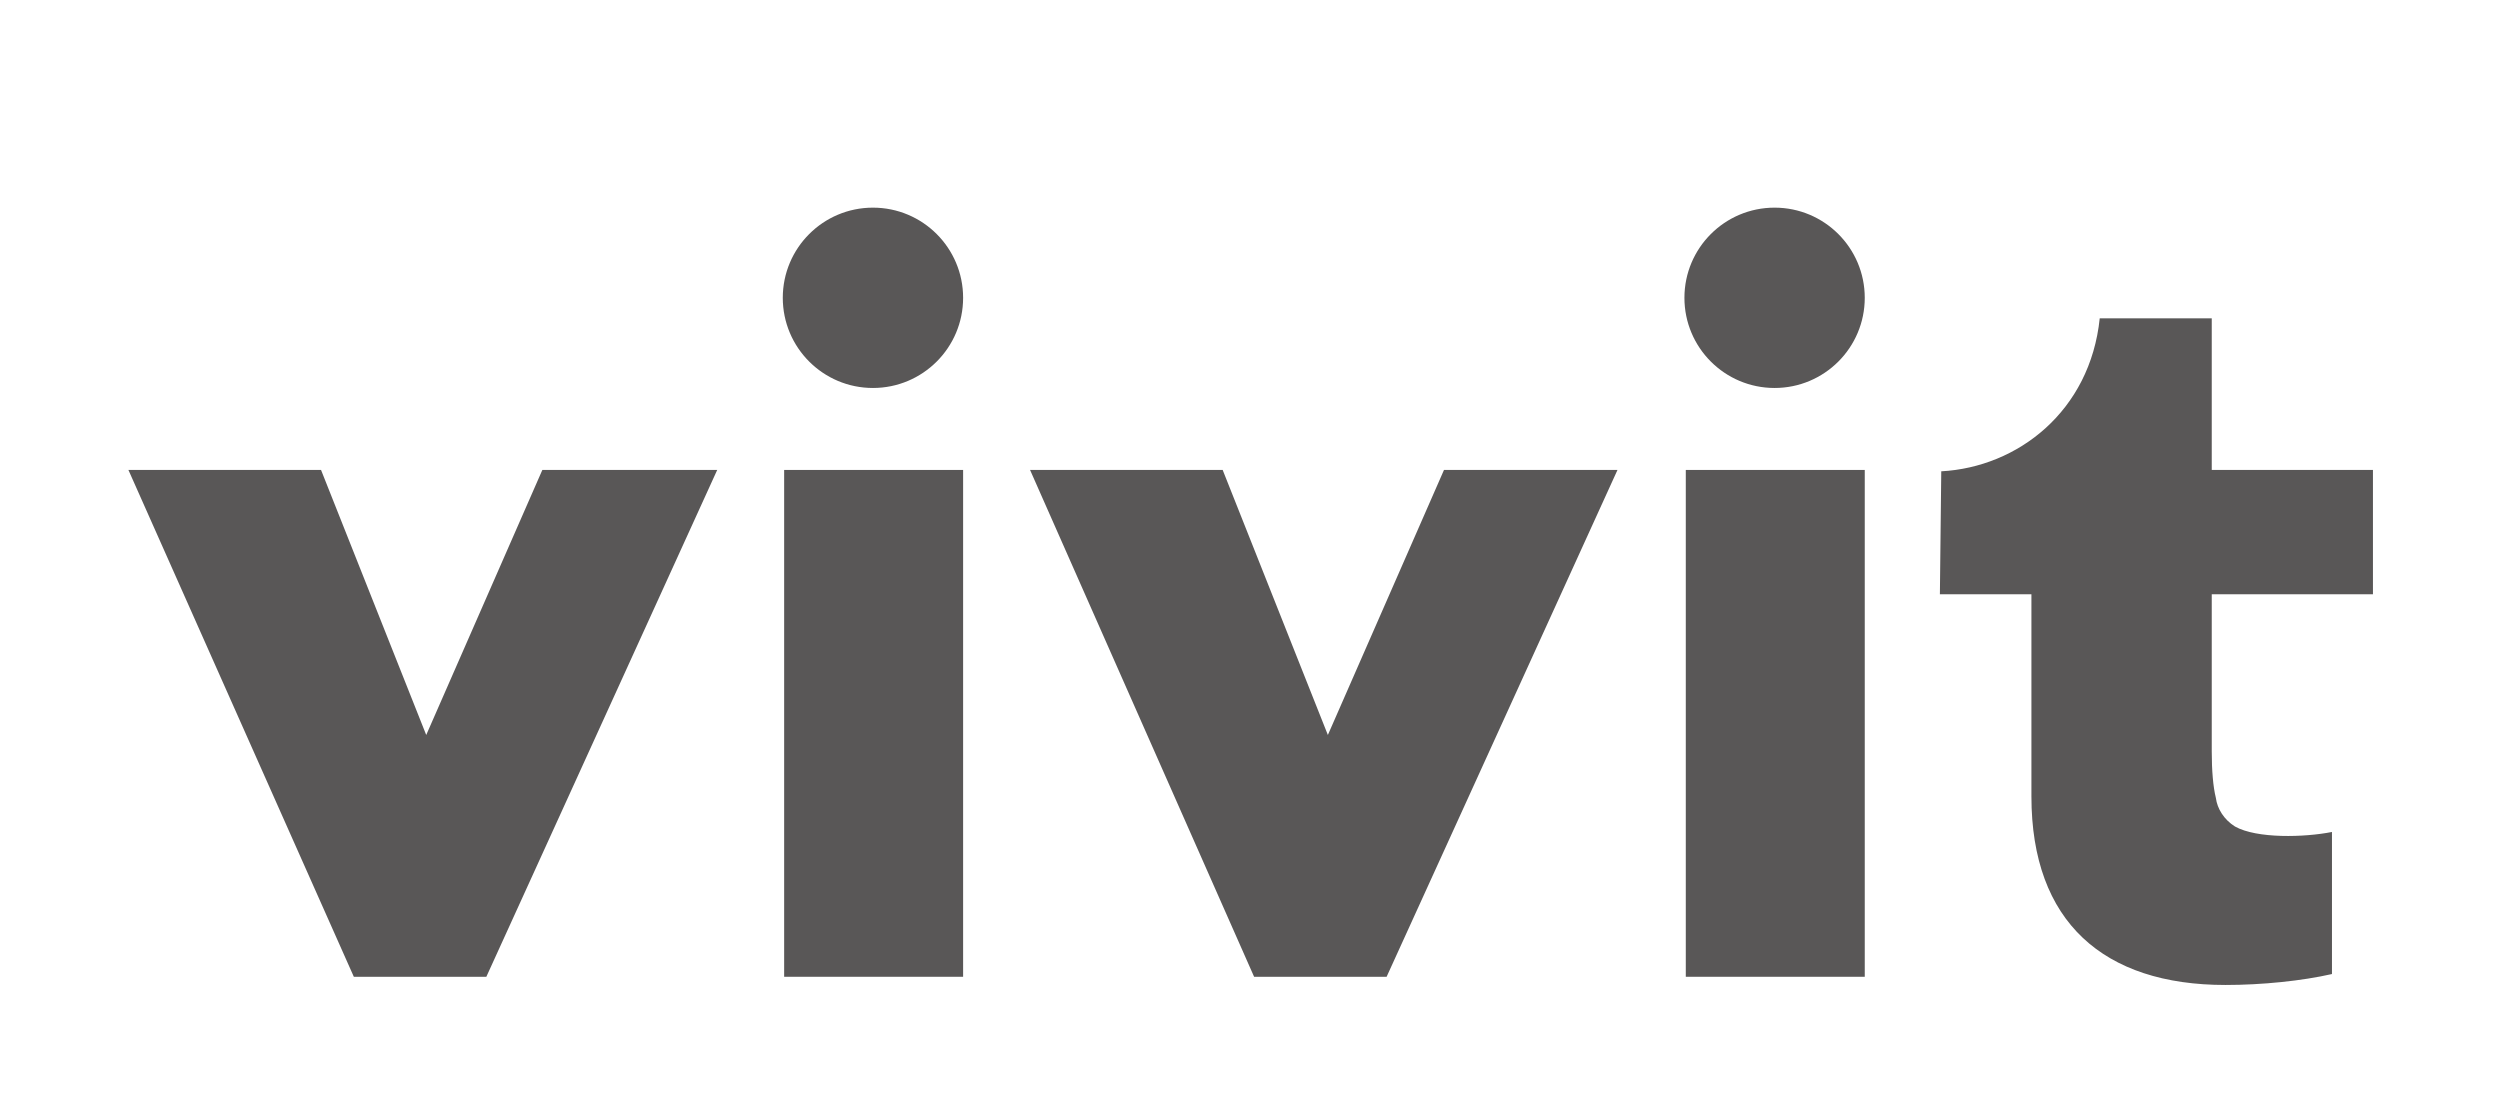
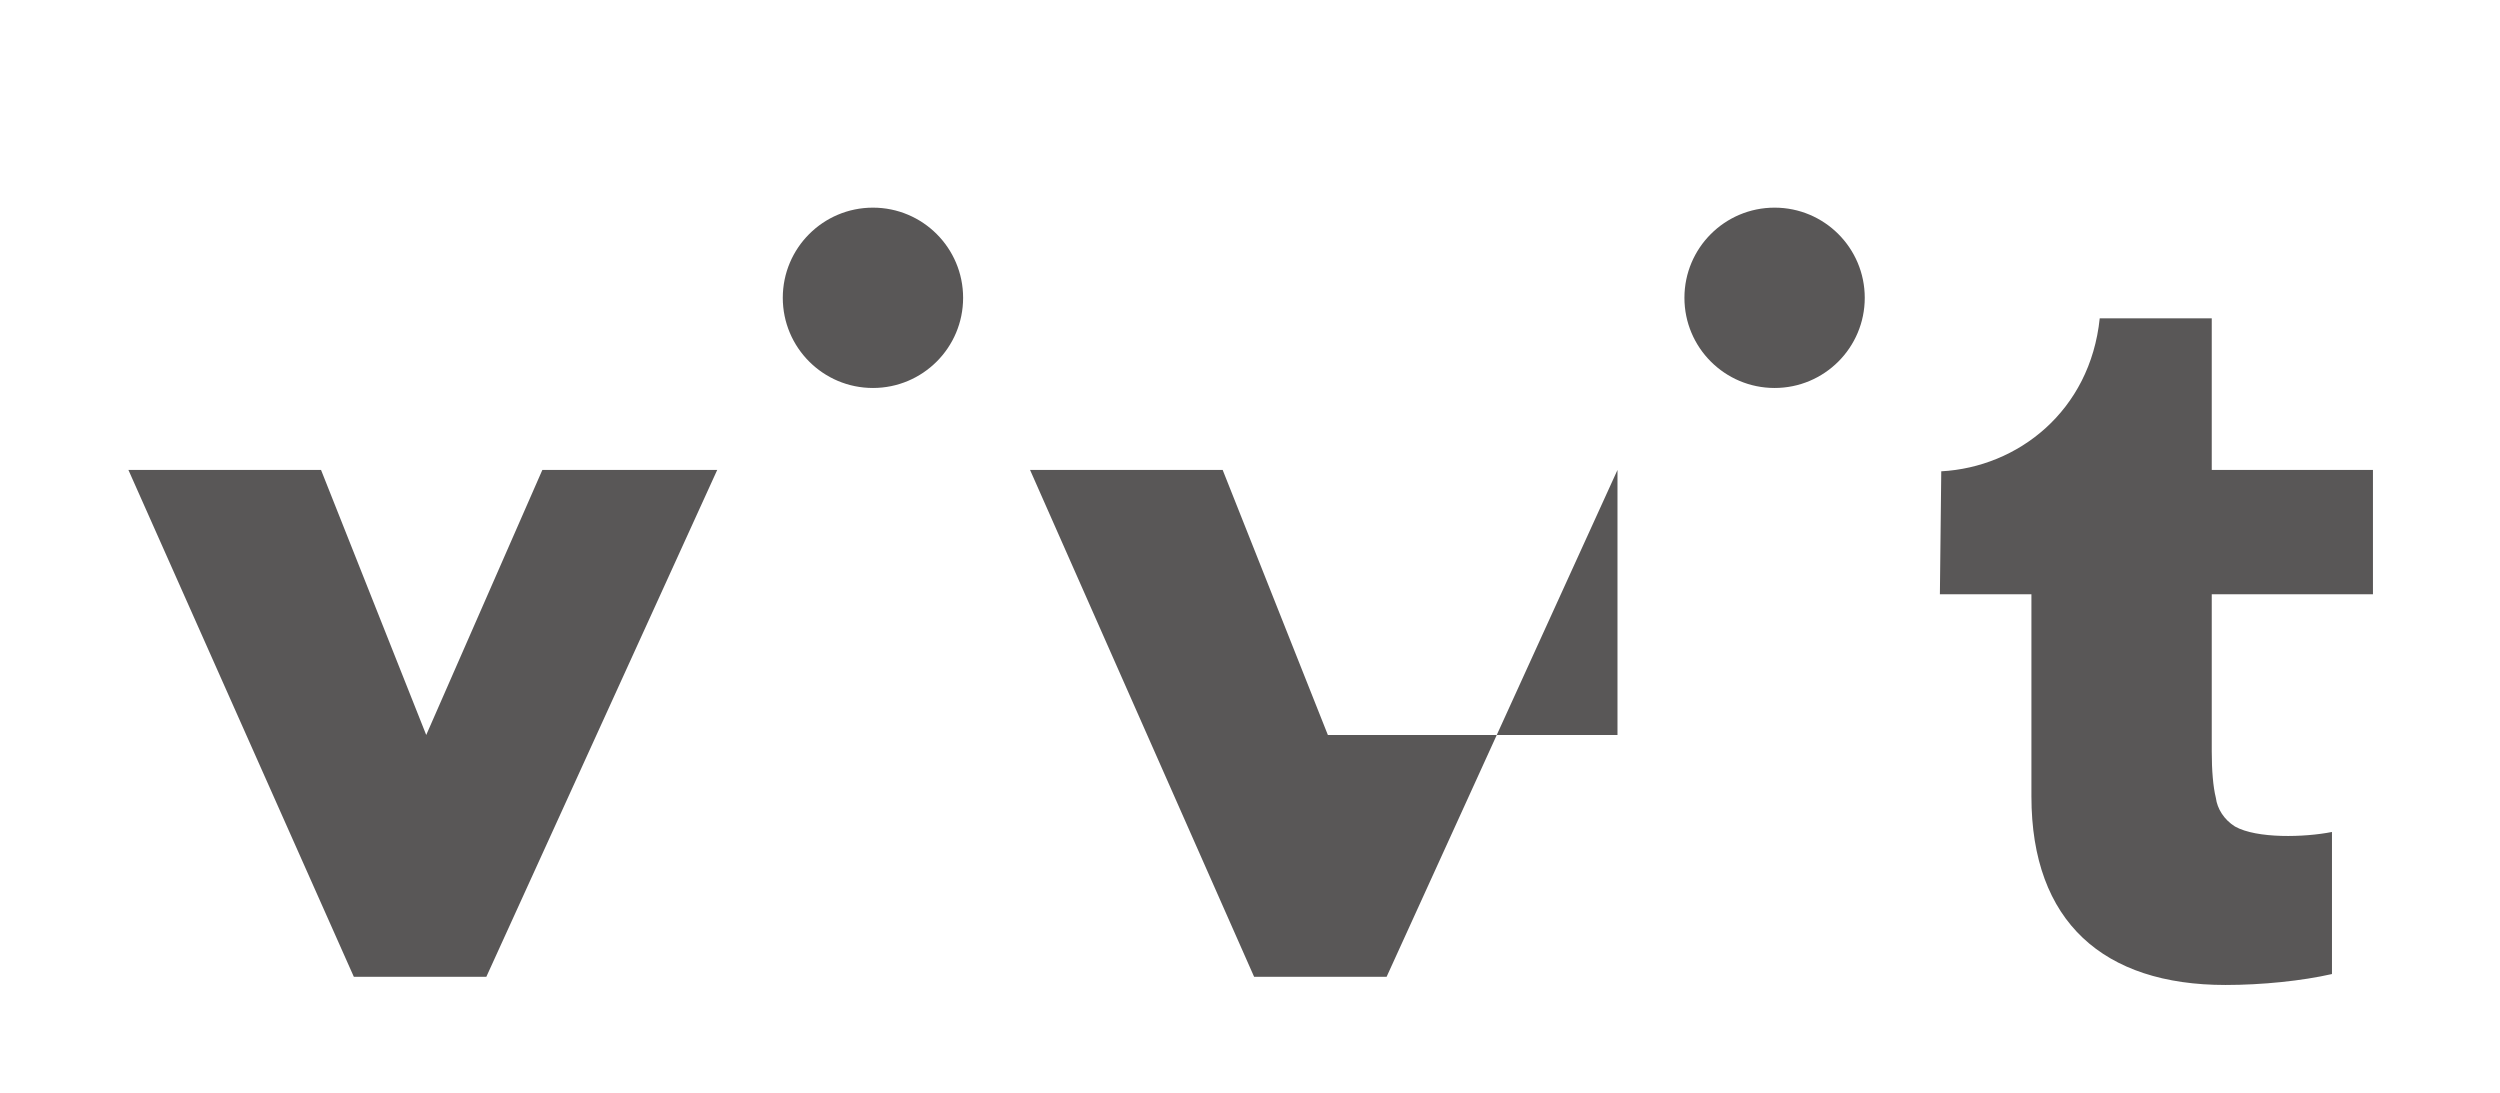
<svg xmlns="http://www.w3.org/2000/svg" xmlns:xlink="http://www.w3.org/1999/xlink" version="1.1" x="0px" y="0px" viewBox="0 0 183 80" style="enable-background:new 0 0 183 80;" xml:space="preserve">
  <style type="text/css">
	.st0{display:none;}
	.st1{display:inline;}
	.st2{fill:#0D4391;}
	.st3{clip-path:url(#SVGID_00000128456226427249977660000016231558272660850332_);}
	.st4{display:inline;fill:none;stroke:#E3E3E3;stroke-width:3;stroke-miterlimit:10;}
	.st5{clip-path:url(#SVGID_00000007413752067341841390000011059389066674895264_);}
	.st6{clip-path:url(#SVGID_00000168834590668008506130000001495286577945443249_);}
	.st7{clip-path:url(#SVGID_00000178193050955799886420000014625195414081765554_);}
	.st8{display:inline;fill:none;}
	.st9{display:inline;fill:none;stroke:#0D4391;stroke-miterlimit:10;}
	.st10{fill:none;}
	.st11{fill:#595757;}
</style>
  <g id="レイヤー_1">
    <g id="レイヤー_1_00000091736626273340160030000014405870600354393266_" class="st0">
      <g class="st1">
        <g>
          <path class="st2" d="M3-155v118h-228v-118H3 M4-156h-230v120H4V-156L4-156z" />
        </g>
        <g>
          <g>
            <defs>
              <rect id="SVGID_1_" x="-211" y="-148" width="198" height="73" />
            </defs>
            <clipPath id="SVGID_00000140696014091918740300000014620132188794780584_">
              <use xlink:href="#SVGID_1_" style="overflow:visible;" />
            </clipPath>
            <g style="clip-path:url(#SVGID_00000140696014091918740300000014620132188794780584_);">
					</g>
          </g>
        </g>
      </g>
      <line class="st4" x1="-92" y1="39.5" x2="1" y2="39.5" />
      <g class="st1">
        <g>
          <defs>
            <rect id="SVGID_00000069393186670228877990000002832910754352317371_" x="24" y="3" width="134" height="68" />
          </defs>
          <clipPath id="SVGID_00000183950653384646384050000009255241616424598932_">
            <use xlink:href="#SVGID_00000069393186670228877990000002832910754352317371_" style="overflow:visible;" />
          </clipPath>
          <g style="clip-path:url(#SVGID_00000183950653384646384050000009255241616424598932_);">
				</g>
        </g>
      </g>
      <g class="st1">
        <g>
          <defs>
            <rect id="SVGID_00000119077526433202339150000004231310929454536110_" x="5" y="483" width="172" height="33" />
          </defs>
          <clipPath id="SVGID_00000023973221005762023830000008457279218882932644_">
            <use xlink:href="#SVGID_00000119077526433202339150000004231310929454536110_" style="overflow:visible;" />
          </clipPath>
          <g style="clip-path:url(#SVGID_00000023973221005762023830000008457279218882932644_);">
				</g>
        </g>
      </g>
      <g class="st1">
        <g>
          <defs>
            <rect id="SVGID_00000152257474780019732310000002825654828364376743_" x="4" y="603" width="175" height="48" />
          </defs>
          <clipPath id="SVGID_00000068637539640005717500000017327833107801182395_">
            <use xlink:href="#SVGID_00000152257474780019732310000002825654828364376743_" style="overflow:visible;" />
          </clipPath>
          <g style="clip-path:url(#SVGID_00000068637539640005717500000017327833107801182395_);">
				</g>
        </g>
      </g>
      <rect x="-226" y="-157" class="st8" width="800" height="1200" />
    </g>
    <g id="レイヤー_2_00000145772811645180306540000015340544671773143210_" class="st0">
      <rect x="0.5" y="-0.5" class="st9" width="320" height="80" />
      <g class="st1">
        <rect class="st10" width="183" height="80" />
        <rect y="100" class="st10" width="183" height="80" />
-         <rect y="199" class="st10" width="183" height="80" />
        <rect y="330" class="st10" width="183" height="80" />
        <rect y="590" class="st10" width="183" height="80" />
        <rect y="460" class="st10" width="183" height="80" />
      </g>
    </g>
  </g>
  <g id="データ">
    <g>
      <path class="st11" d="M52.5,34.4L35.6,71.5h-9.7L9.4,34.4h14.1l7.7,19.4l8.5-19.4H52.5z" />
-       <path class="st11" d="M70.5,71.5H57.4V34.4h13.1V71.5z" />
-       <path class="st11" d="M118.4,34.4l-16.9,37.1h-9.7L75.4,34.4h14.1l7.7,19.4l8.5-19.4H118.4z" />
-       <path class="st11" d="M136.5,71.5h-13.1V34.4h13.1V71.5z" />
+       <path class="st11" d="M118.4,34.4l-16.9,37.1h-9.7L75.4,34.4h14.1l7.7,19.4H118.4z" />
      <circle class="st11" cx="129.9" cy="21.8" r="6.6" />
      <circle class="st11" cx="63.9" cy="21.8" r="6.6" />
      <path class="st11" d="M142,43.5h6.7v14.8c0,9.2,5.3,13.8,14.2,13.8c2.7,0,5.6-0.3,7.8-0.8l0-10.4c-2,0.4-5.5,0.5-7.1-0.4    c-0.8-0.5-1.3-1.3-1.4-2.1c-0.2-0.8-0.3-2-0.3-3.4V43.5h11.8v-9.1h-11.8V23.3h-8.2c-0.7,6.8-6,10.9-11.6,11.2L142,43.5z" />
    </g>
  </g>
</svg>